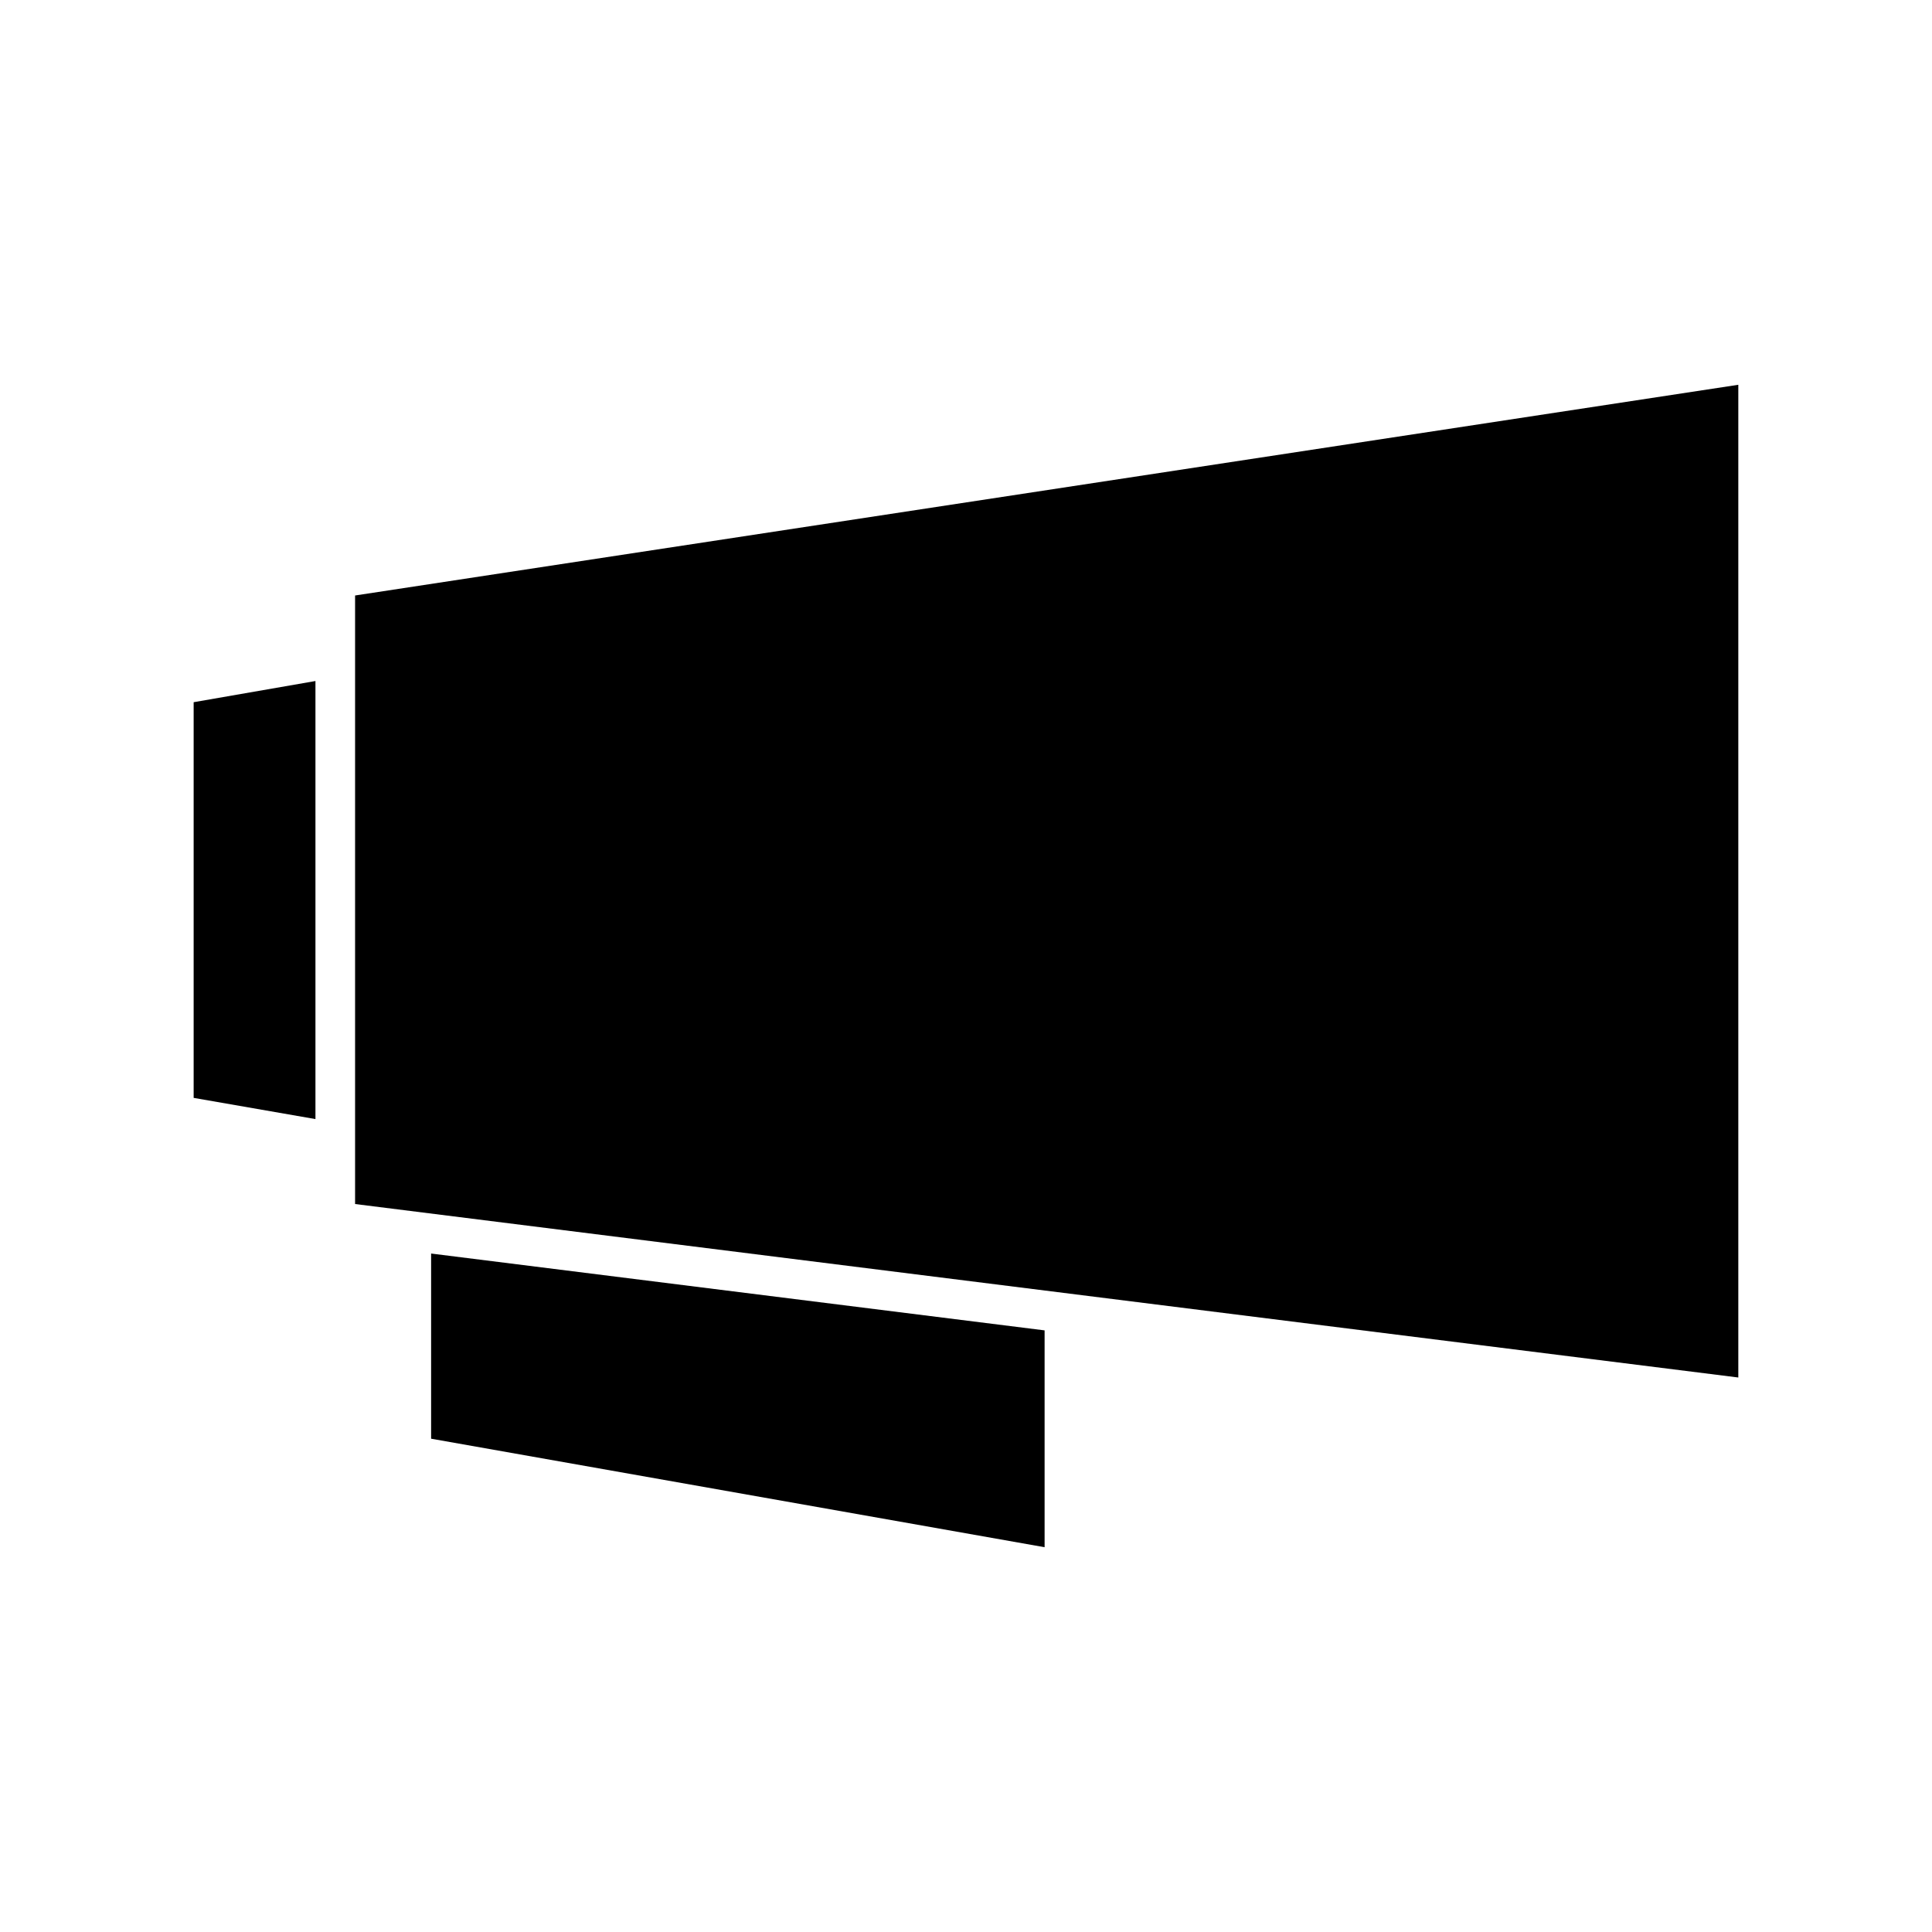
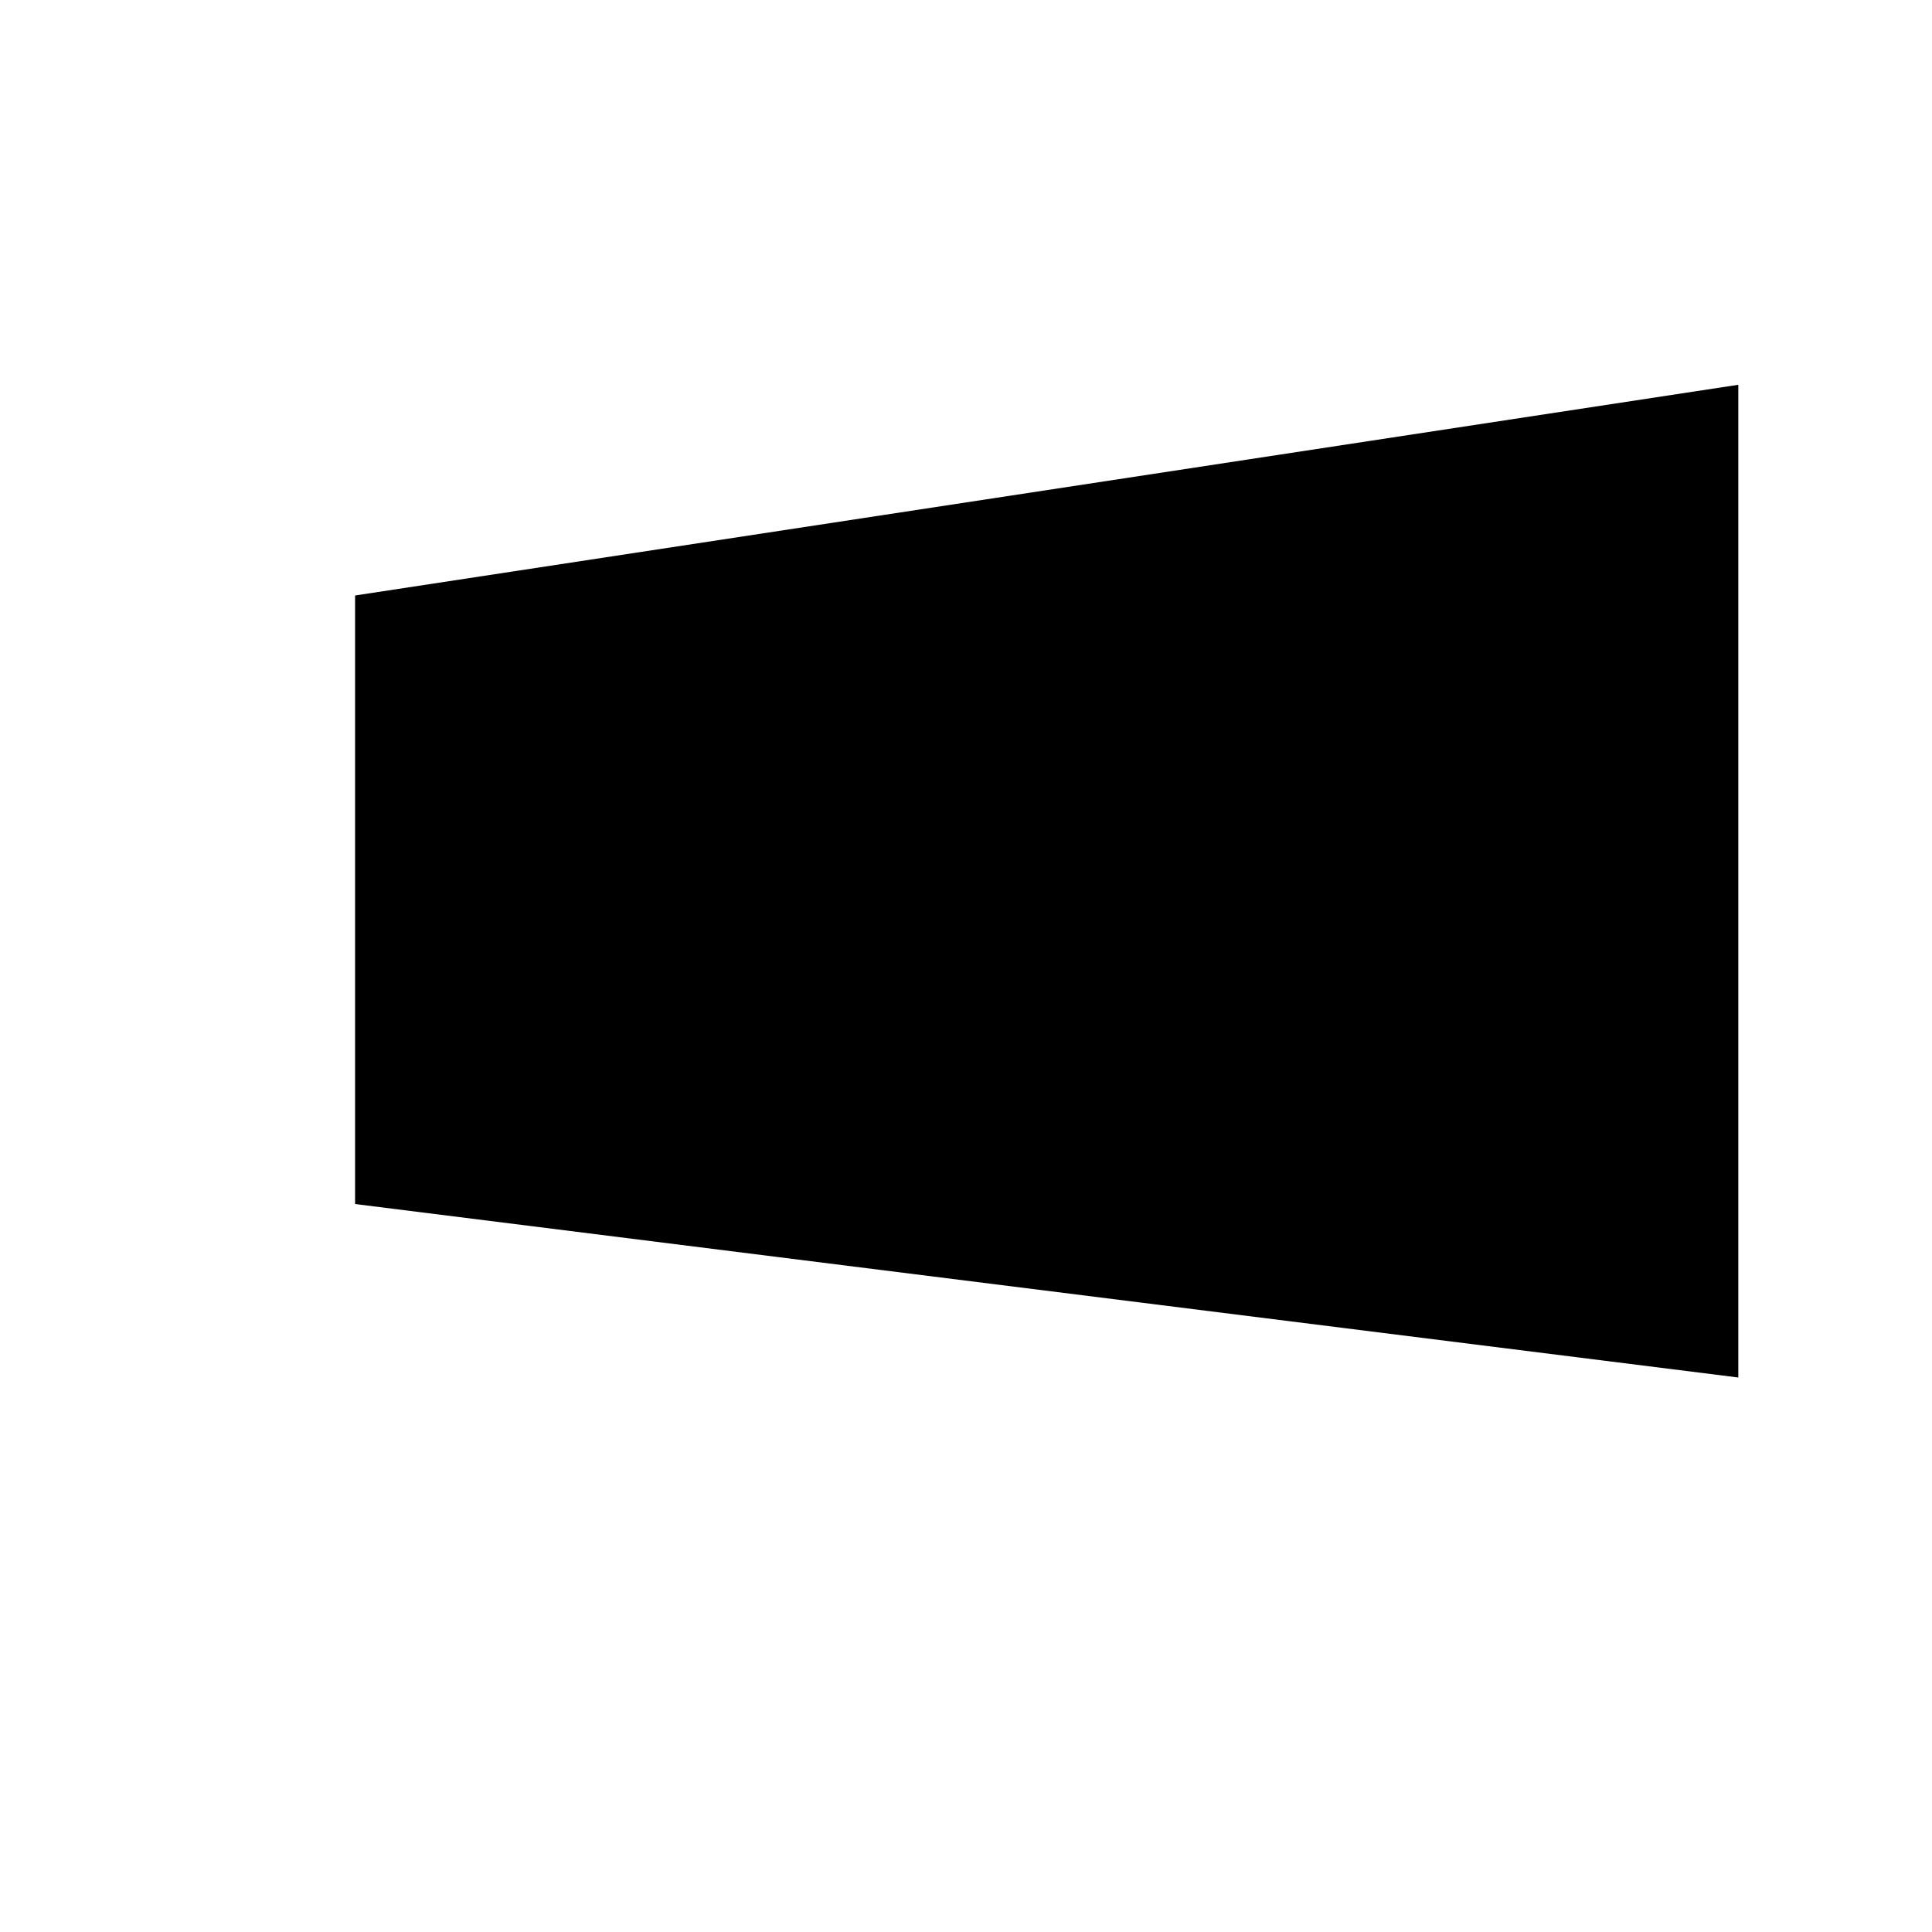
<svg xmlns="http://www.w3.org/2000/svg" fill="#000000" width="800px" height="800px" version="1.1" viewBox="144 144 512 512">
  <g>
-     <path d="m195.32 434.95 32.277 5.617v-116.09l-32.277 5.613z" />
    <path d="m604.67 245.97-366.57 55.84v161.27l366.57 45.973z" />
-     <path d="m258.25 525.27 162.58 28.758v-57.465l-162.58-20.363z" />
  </g>
</svg>